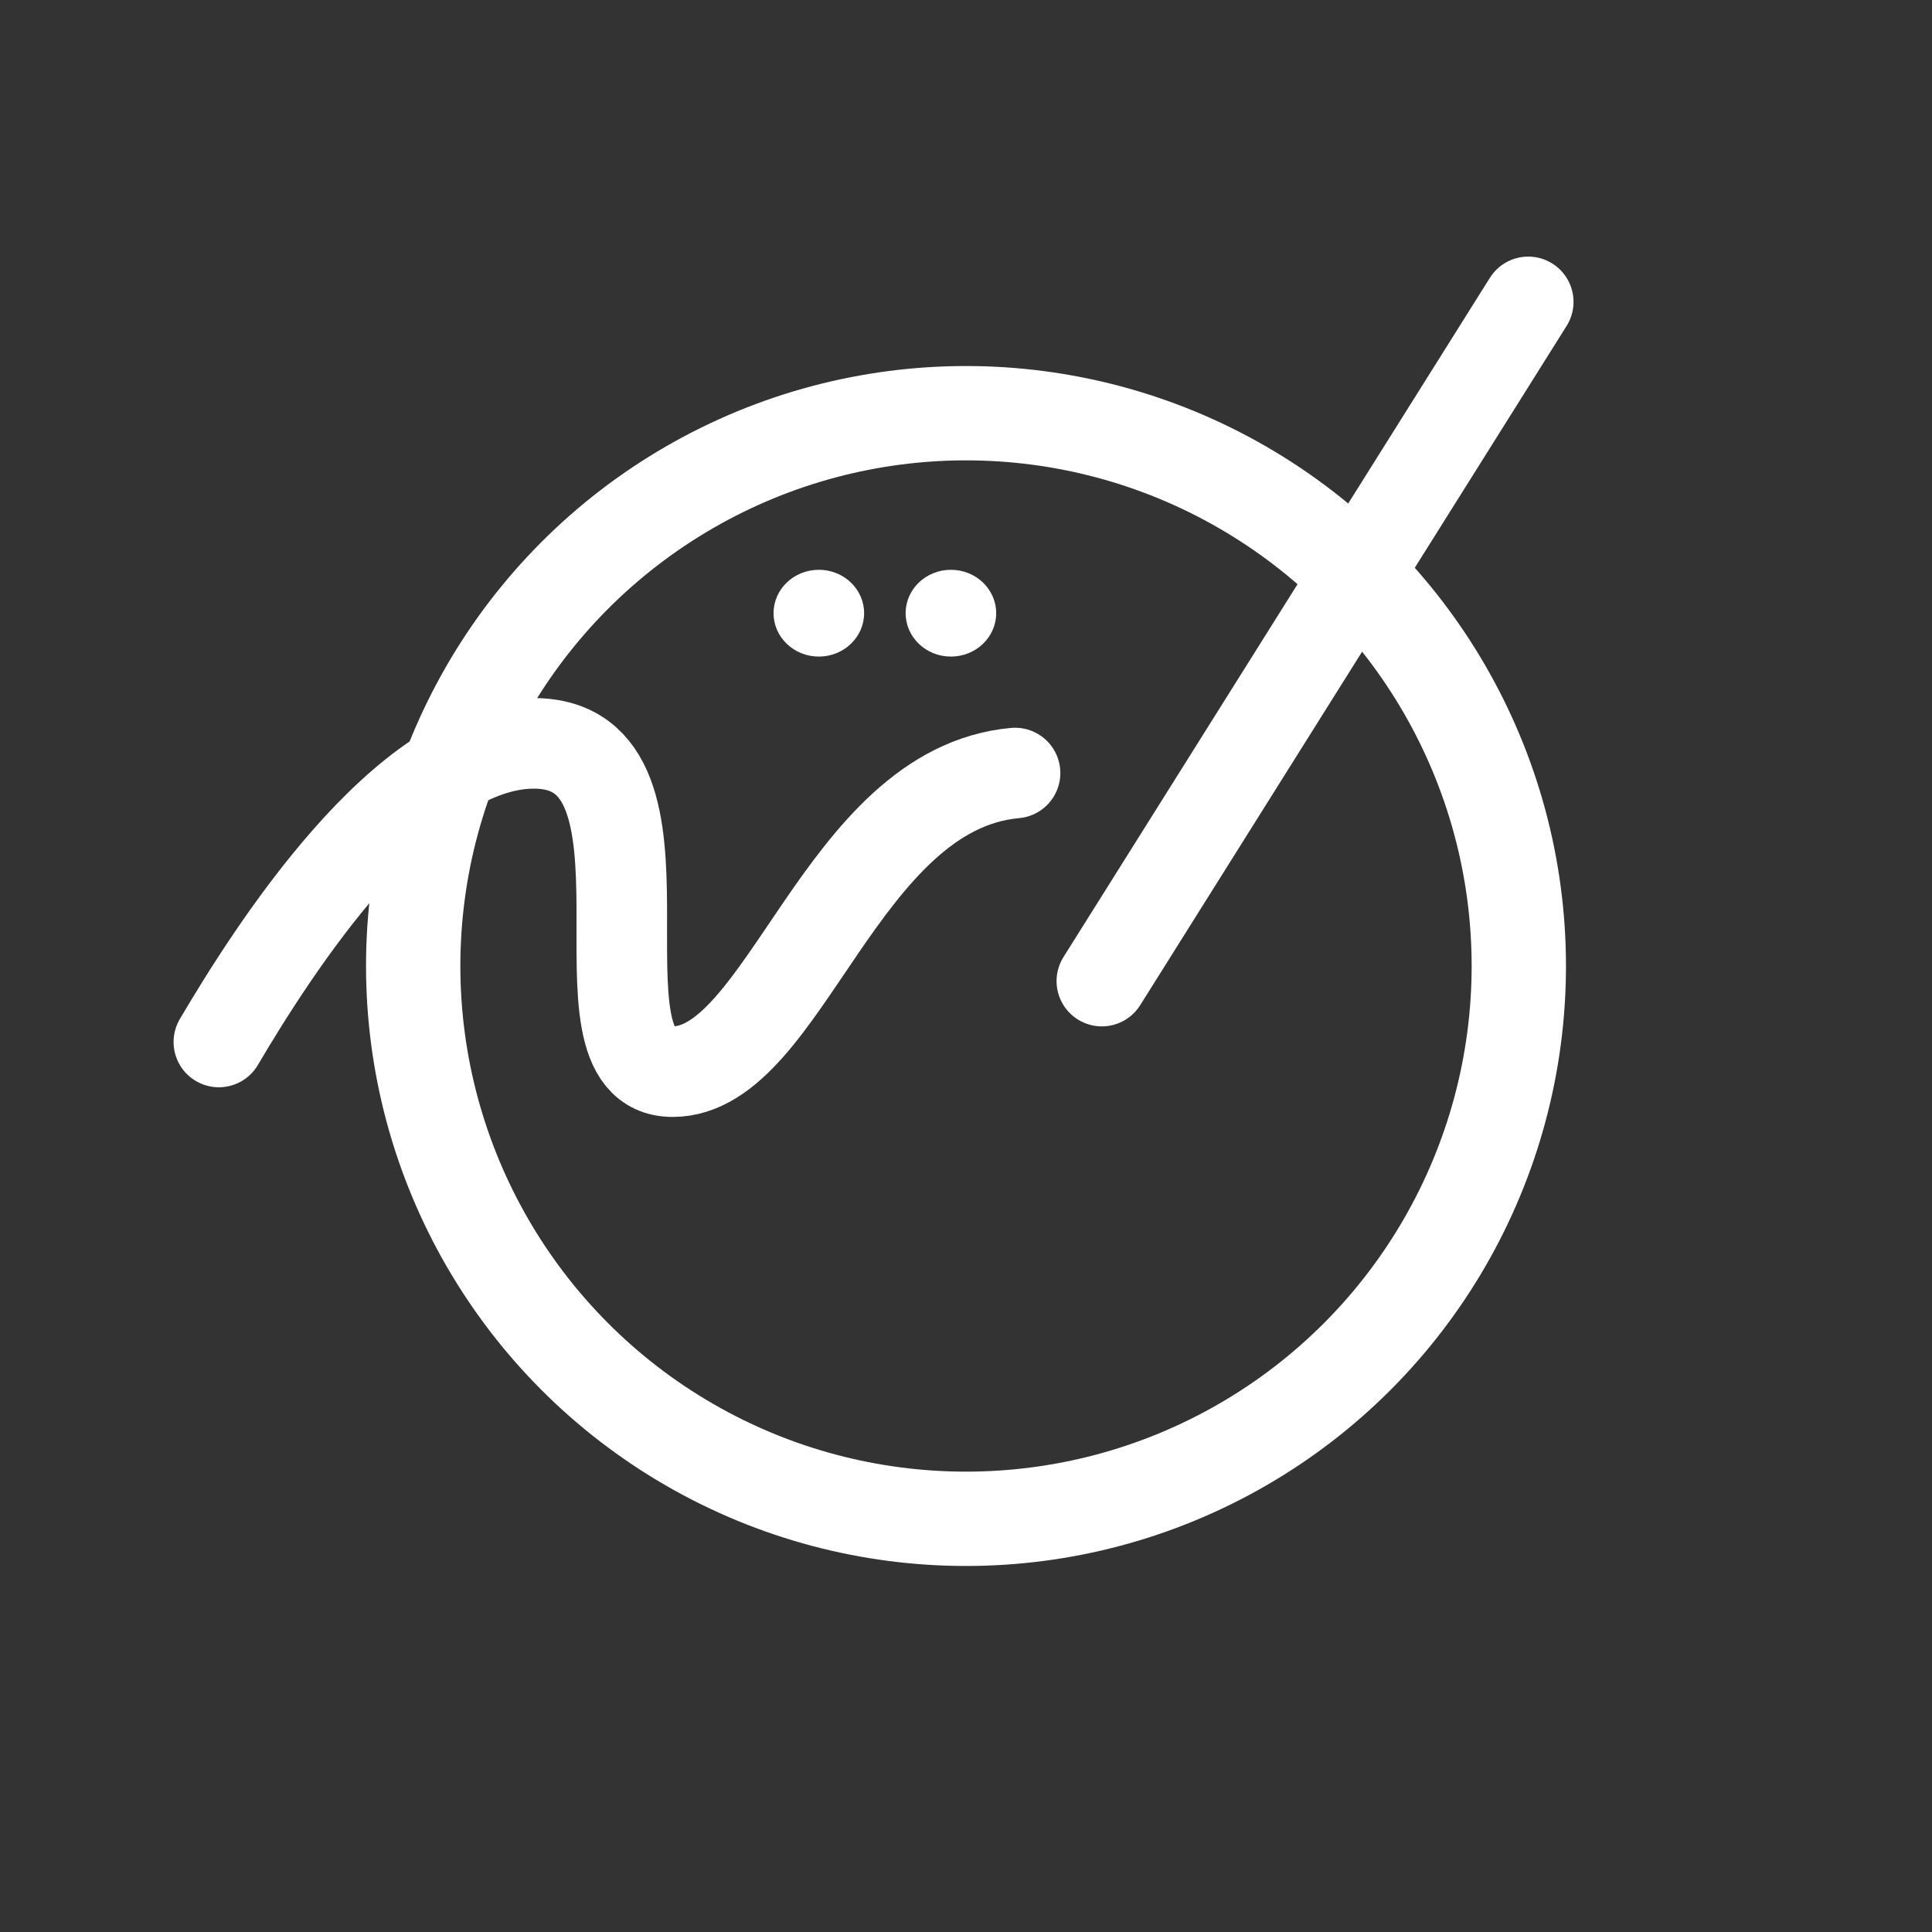
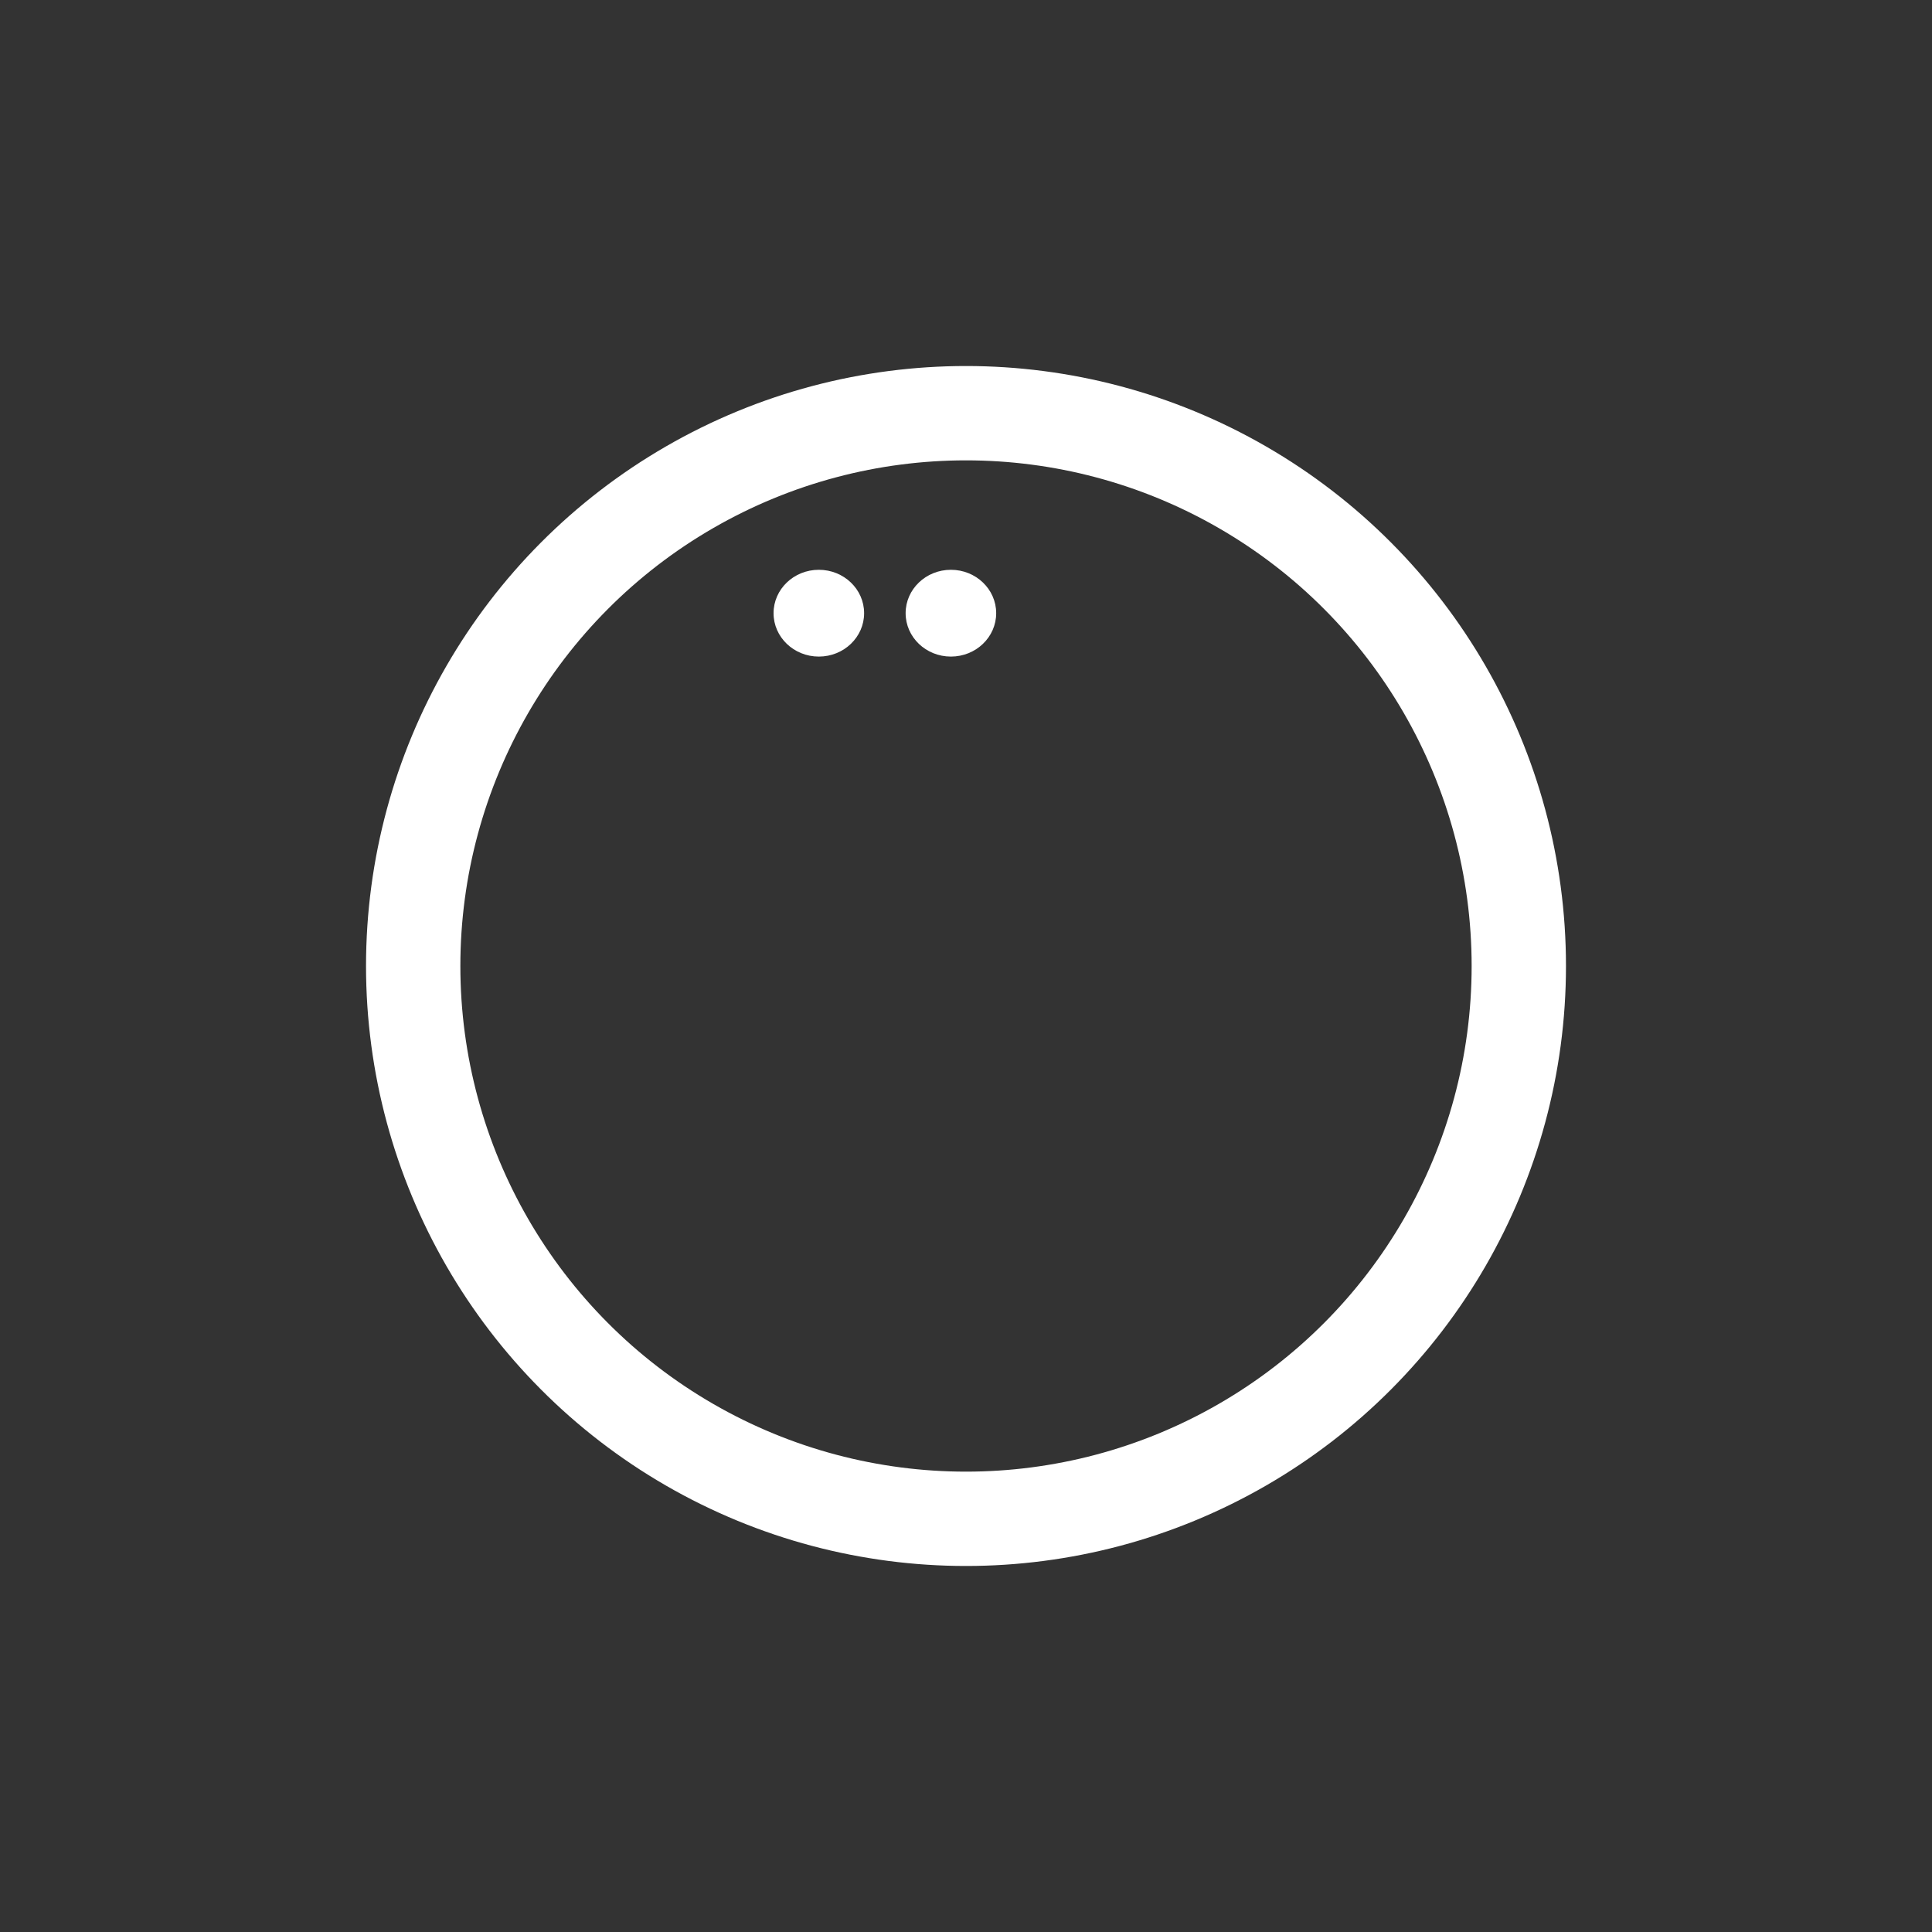
<svg xmlns="http://www.w3.org/2000/svg" width="512" height="512" viewBox="0 0 512 512" fill="none">
  <rect x="0" y="0" width="512" height="512" fill="#333333" stroke="none" />
  <circle cx="256" cy="256" r="146.5" stroke="white" stroke-width="25" />
-   <path d="M405 80L292 260" stroke="white" stroke-width="24" stroke-linecap="round" />
-   <path d="M58 276.139C72.022 252.372 107.095 197 141.448 197C184.39 197 148.459 284 178.256 284C208.052 284 222.746 209.054 269 204.861" stroke="white" stroke-width="24" stroke-linecap="round" />
  <ellipse cx="217" cy="162.5" rx="12" ry="11.5" fill="white" />
  <ellipse cx="252" cy="162.5" rx="12" ry="11.5" fill="white" />
</svg>